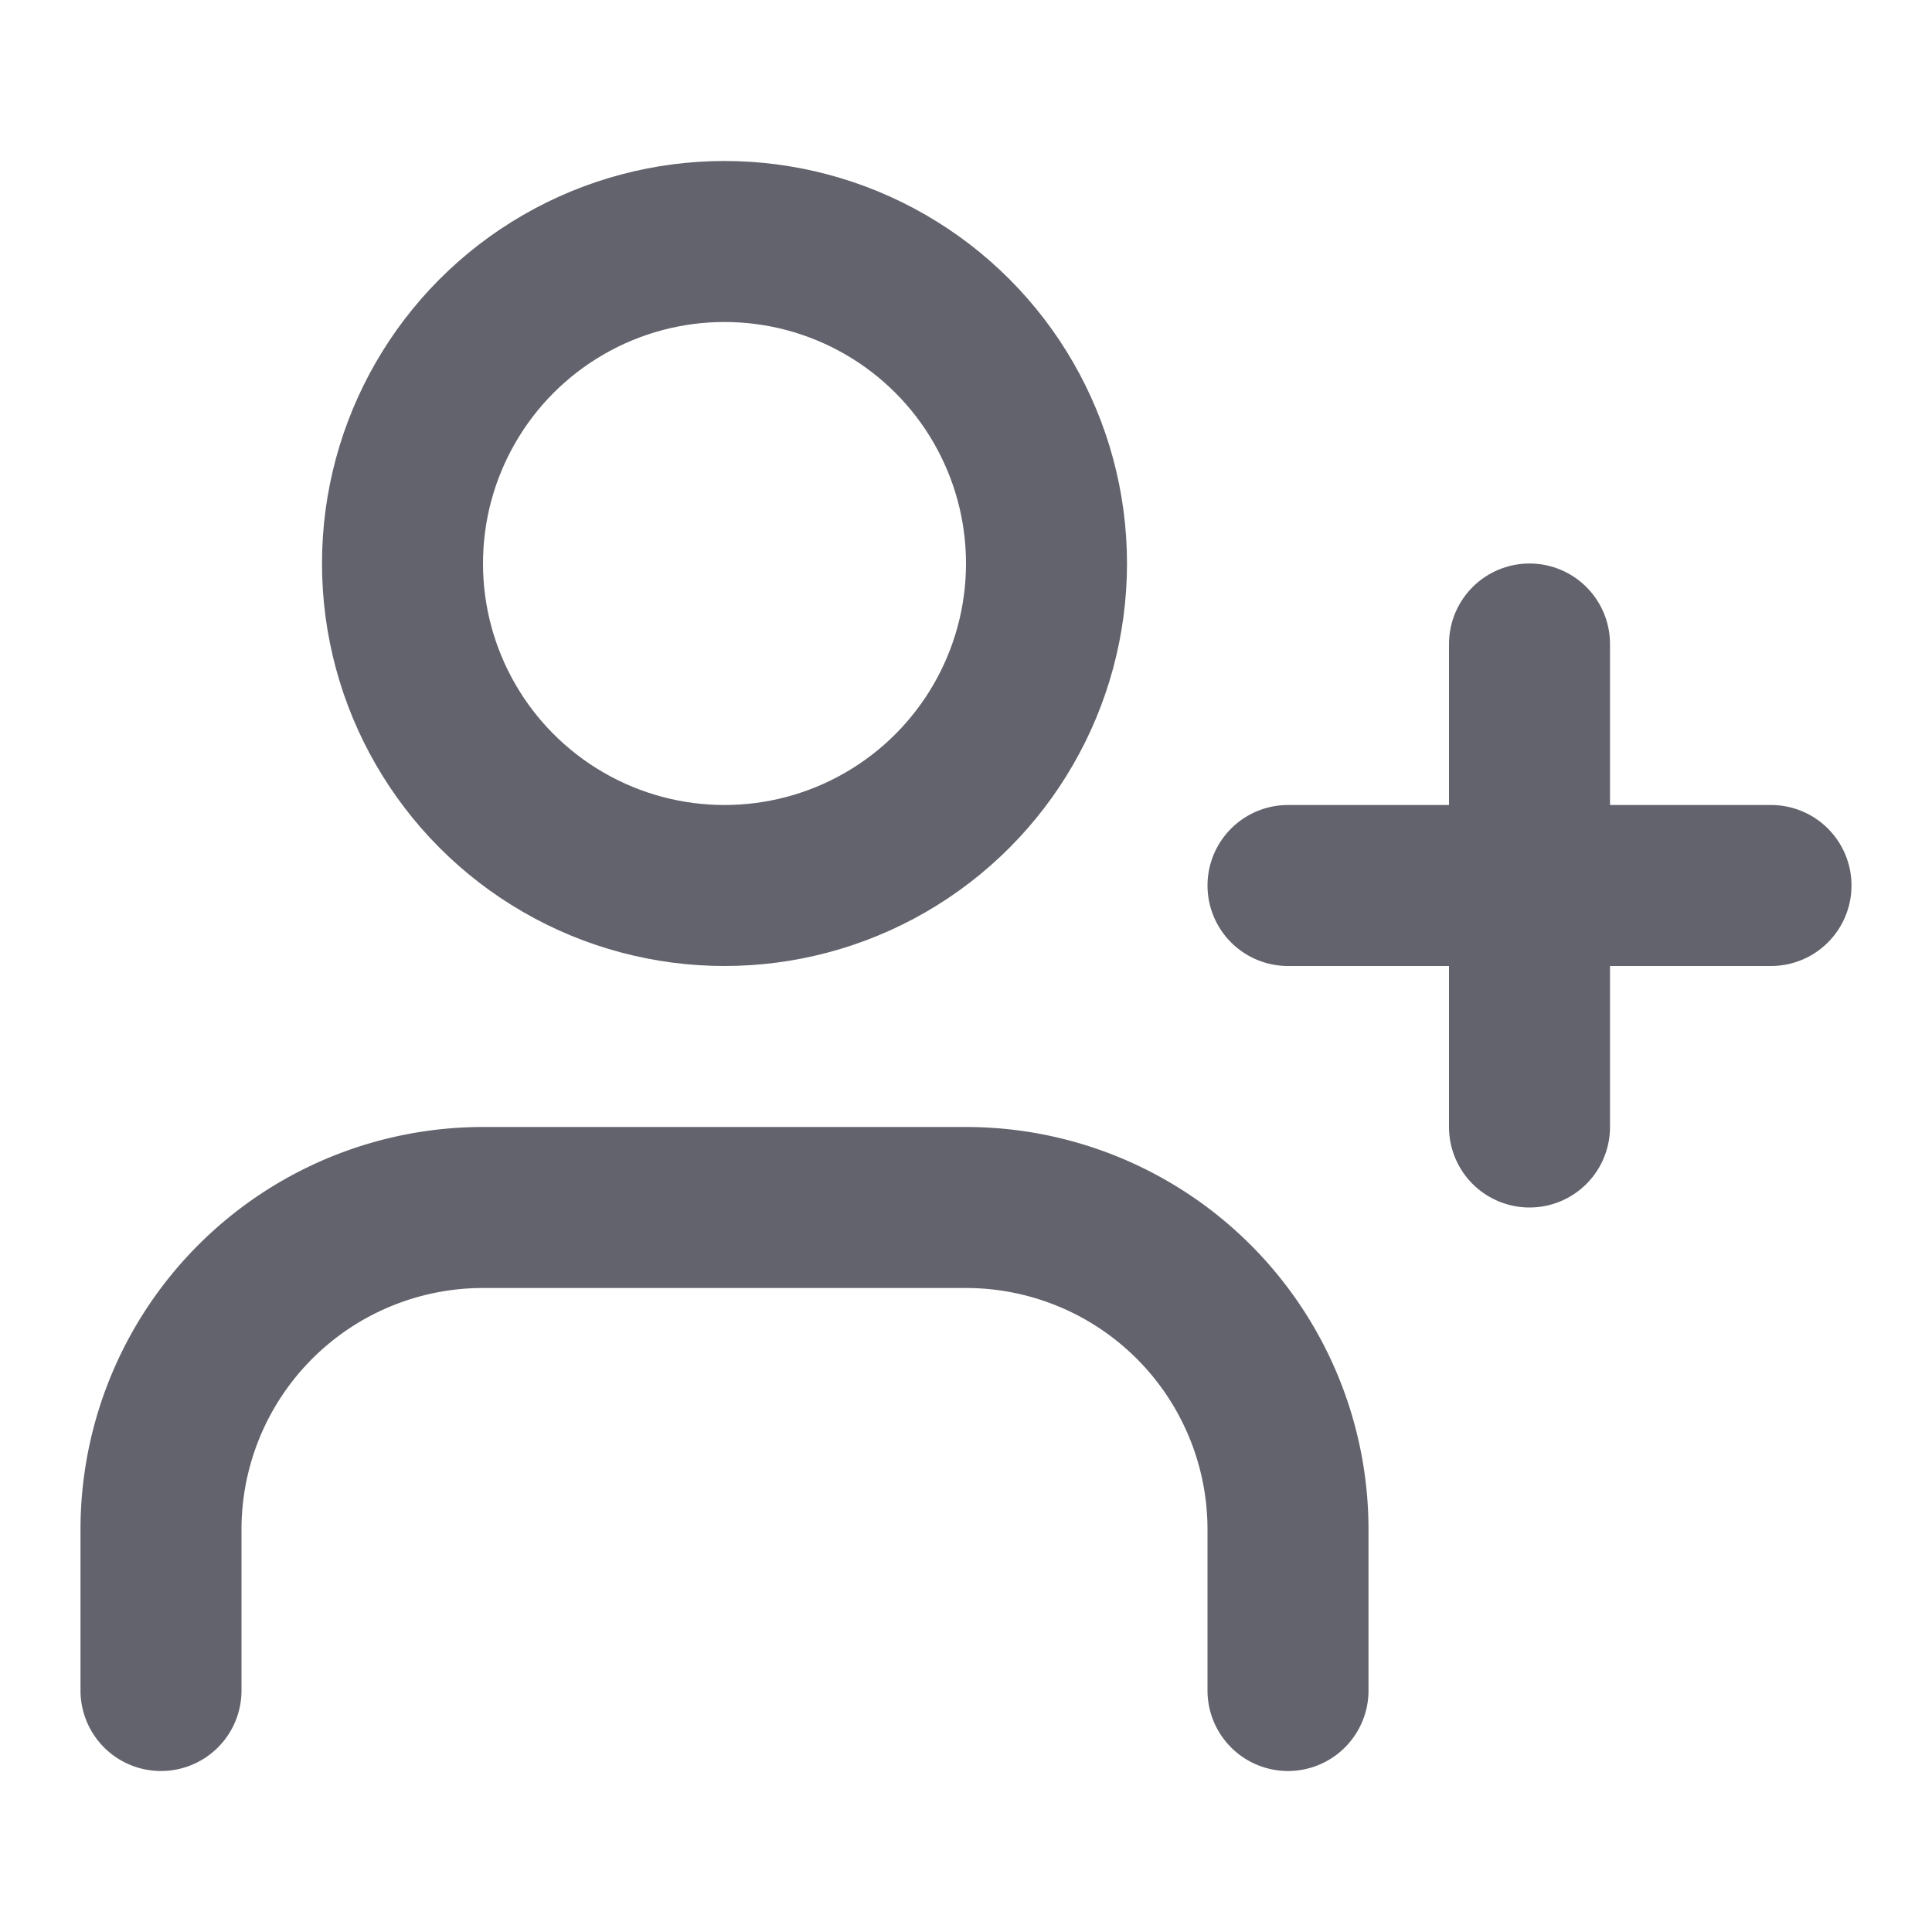
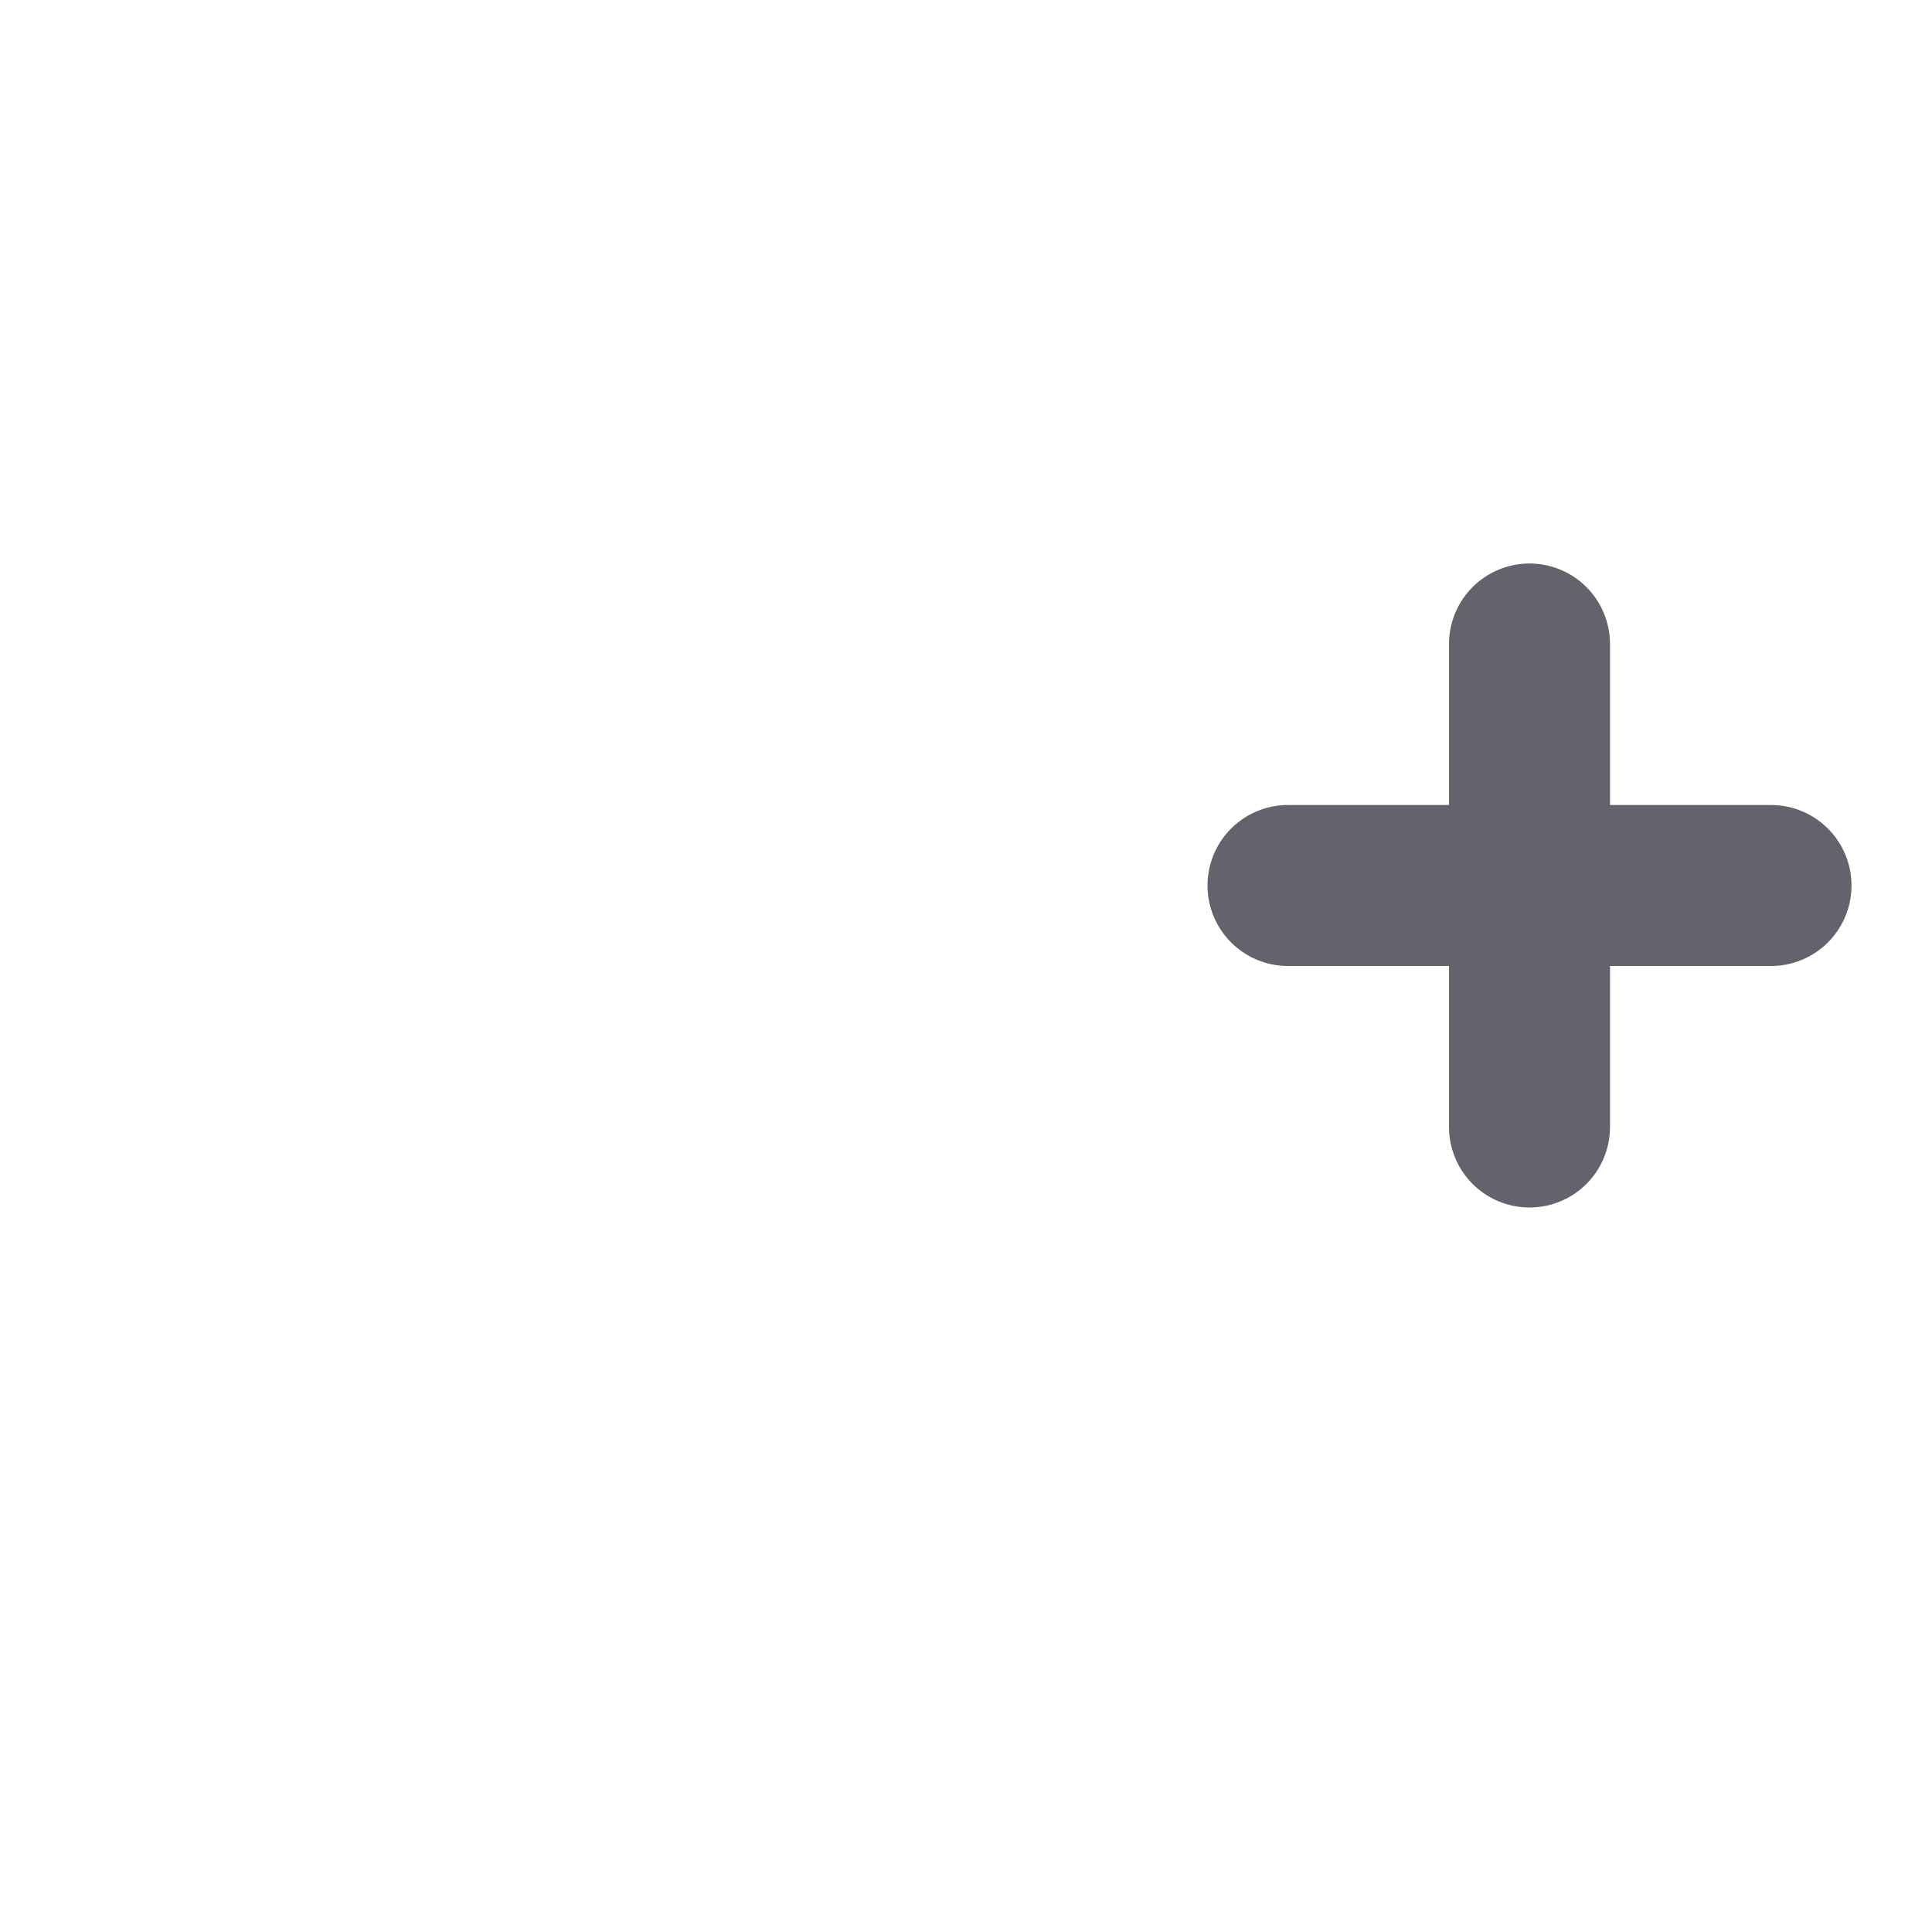
<svg xmlns="http://www.w3.org/2000/svg" width="24" height="24" fill="none" stroke="#62636C" stroke-linecap="round" stroke-linejoin="round" stroke-width="2" class="lucide lucide-user-plus">
-   <path d="M16 21v-2a4 4 0 0 0-4-4H6a4 4 0 0 0-4 4v2" />
-   <circle cx="9" cy="7" r="4" />
  <path d="M19 8v6m3-3h-6" />
</svg>